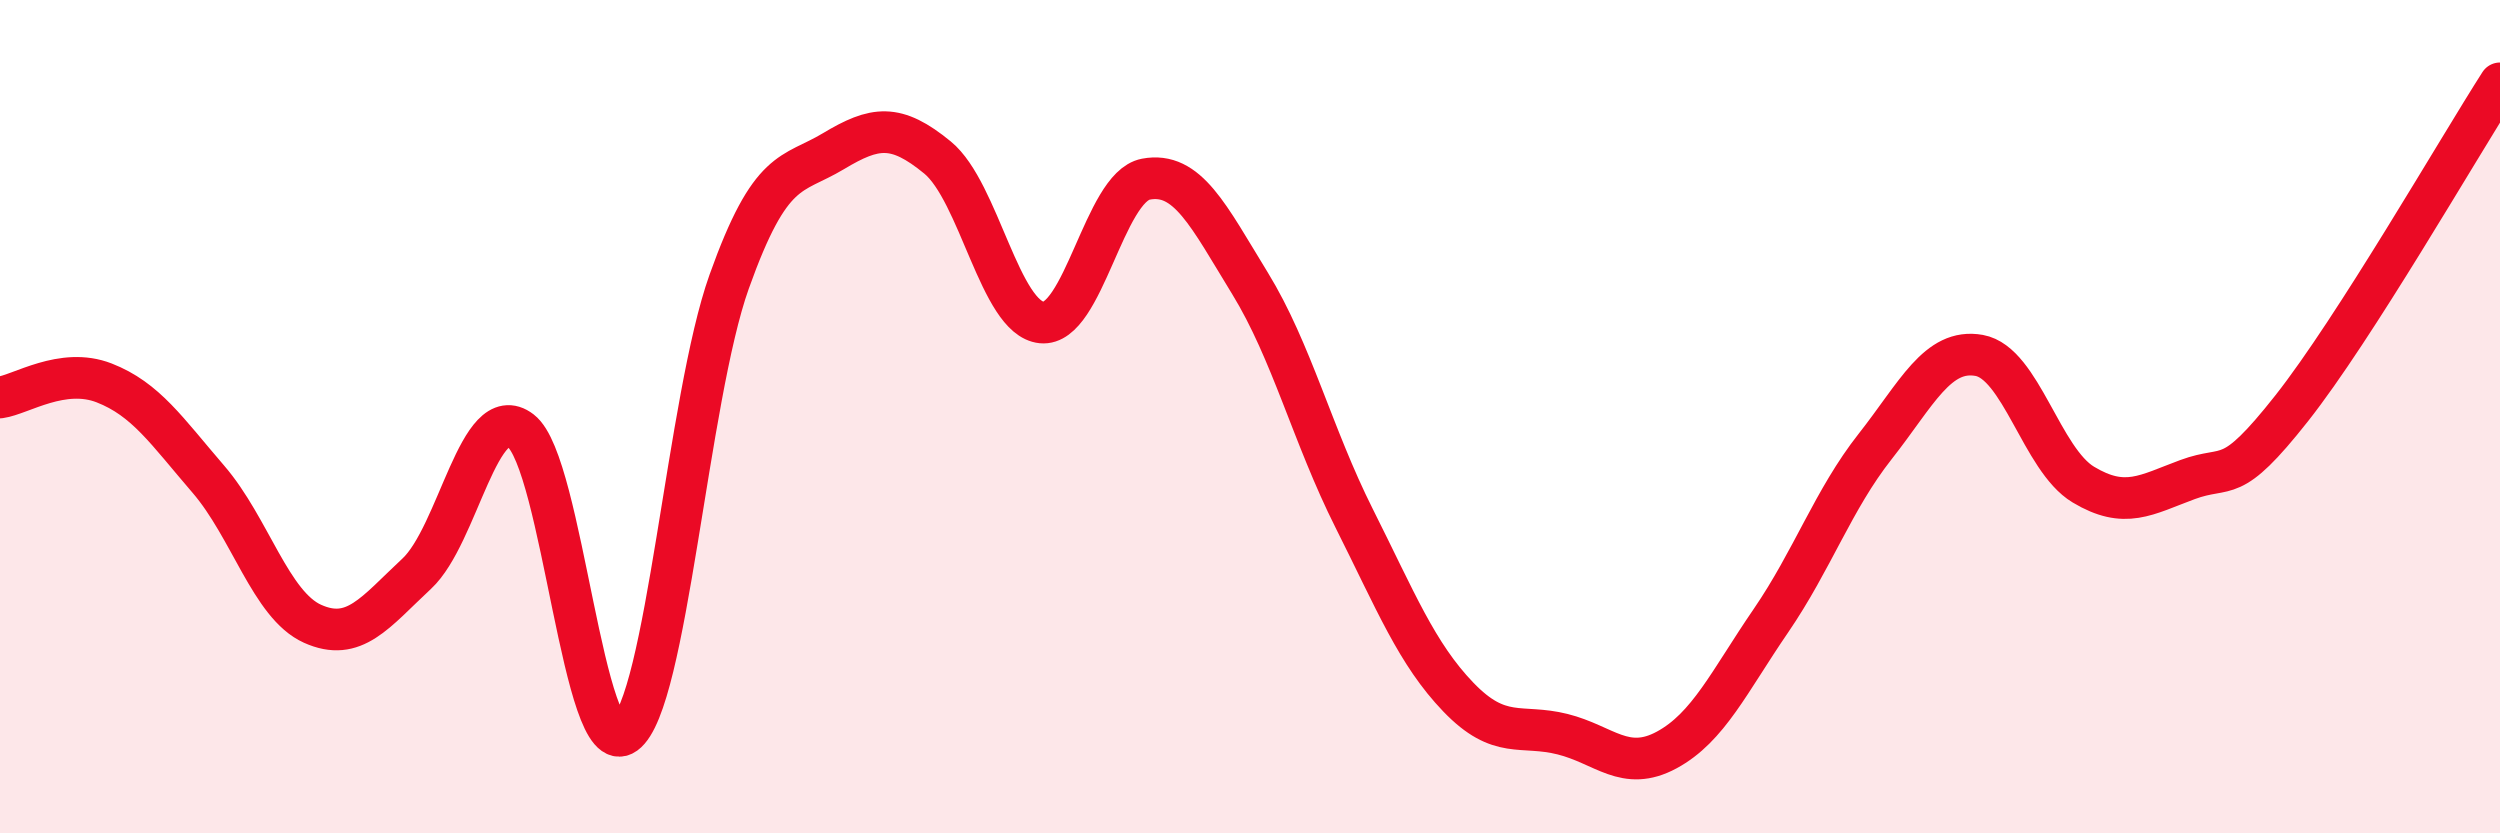
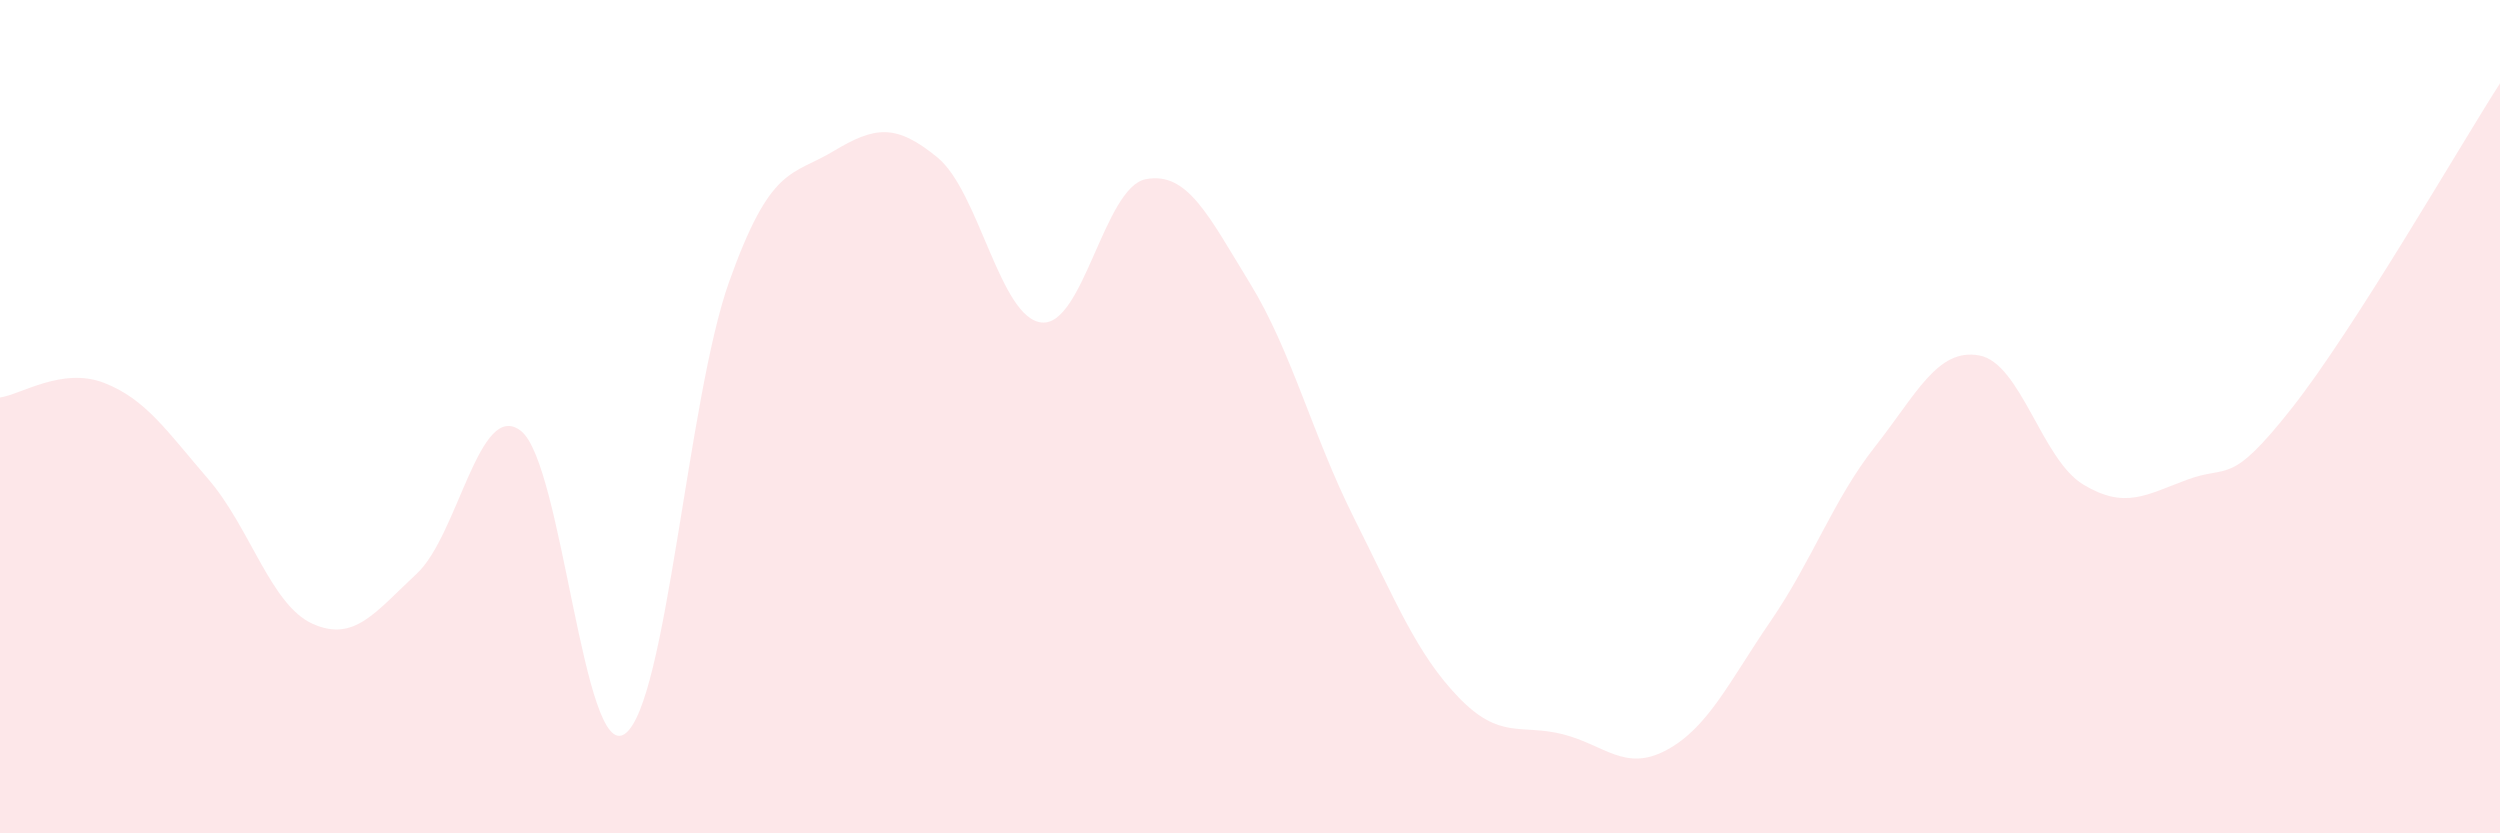
<svg xmlns="http://www.w3.org/2000/svg" width="60" height="20" viewBox="0 0 60 20">
  <path d="M 0,9.54 C 0.5,9.47 1.5,8.8 2.5,9.19 C 3.5,9.58 4,10.34 5,11.5 C 6,12.66 6.5,14.52 7.5,14.97 C 8.5,15.42 9,14.7 10,13.77 C 11,12.84 11.5,9.57 12.5,10.34 C 13.5,11.11 14,18.33 15,17.61 C 16,16.89 16.5,9.56 17.5,6.76 C 18.5,3.96 19,4.23 20,3.63 C 21,3.03 21.5,2.96 22.5,3.78 C 23.5,4.6 24,7.64 25,7.74 C 26,7.84 26.5,4.49 27.5,4.3 C 28.5,4.11 29,5.17 30,6.8 C 31,8.43 31.5,10.45 32.5,12.44 C 33.5,14.43 34,15.69 35,16.73 C 36,17.77 36.5,17.37 37.5,17.62 C 38.5,17.87 39,18.54 40,18 C 41,17.46 41.5,16.36 42.5,14.9 C 43.5,13.44 44,11.99 45,10.72 C 46,9.45 46.5,8.35 47.5,8.53 C 48.5,8.71 49,11.03 50,11.63 C 51,12.23 51.5,11.88 52.5,11.51 C 53.5,11.14 53.5,11.7 55,9.8 C 56.5,7.9 59,3.56 60,2L60 20L0 20Z" fill="#EB0A25" opacity="0.1" stroke-linecap="round" stroke-linejoin="round" />
-   <path d="M 0,9.54 C 0.5,9.47 1.5,8.8 2.5,9.19 C 3.5,9.58 4,10.34 5,11.5 C 6,12.66 6.5,14.52 7.5,14.97 C 8.5,15.42 9,14.7 10,13.77 C 11,12.84 11.5,9.57 12.5,10.34 C 13.5,11.11 14,18.33 15,17.61 C 16,16.89 16.5,9.56 17.5,6.76 C 18.5,3.96 19,4.23 20,3.63 C 21,3.03 21.5,2.96 22.5,3.78 C 23.5,4.6 24,7.64 25,7.74 C 26,7.84 26.5,4.49 27.5,4.3 C 28.5,4.11 29,5.17 30,6.8 C 31,8.43 31.5,10.45 32.5,12.44 C 33.5,14.43 34,15.69 35,16.73 C 36,17.77 36.5,17.37 37.5,17.62 C 38.5,17.87 39,18.54 40,18 C 41,17.46 41.5,16.36 42.5,14.9 C 43.5,13.44 44,11.99 45,10.72 C 46,9.45 46.5,8.35 47.5,8.53 C 48.5,8.71 49,11.03 50,11.63 C 51,12.23 51.5,11.88 52.5,11.51 C 53.5,11.14 53.5,11.7 55,9.8 C 56.5,7.9 59,3.56 60,2" stroke="#EB0A25" stroke-width="1" fill="none" stroke-linecap="round" stroke-linejoin="round" />
</svg>